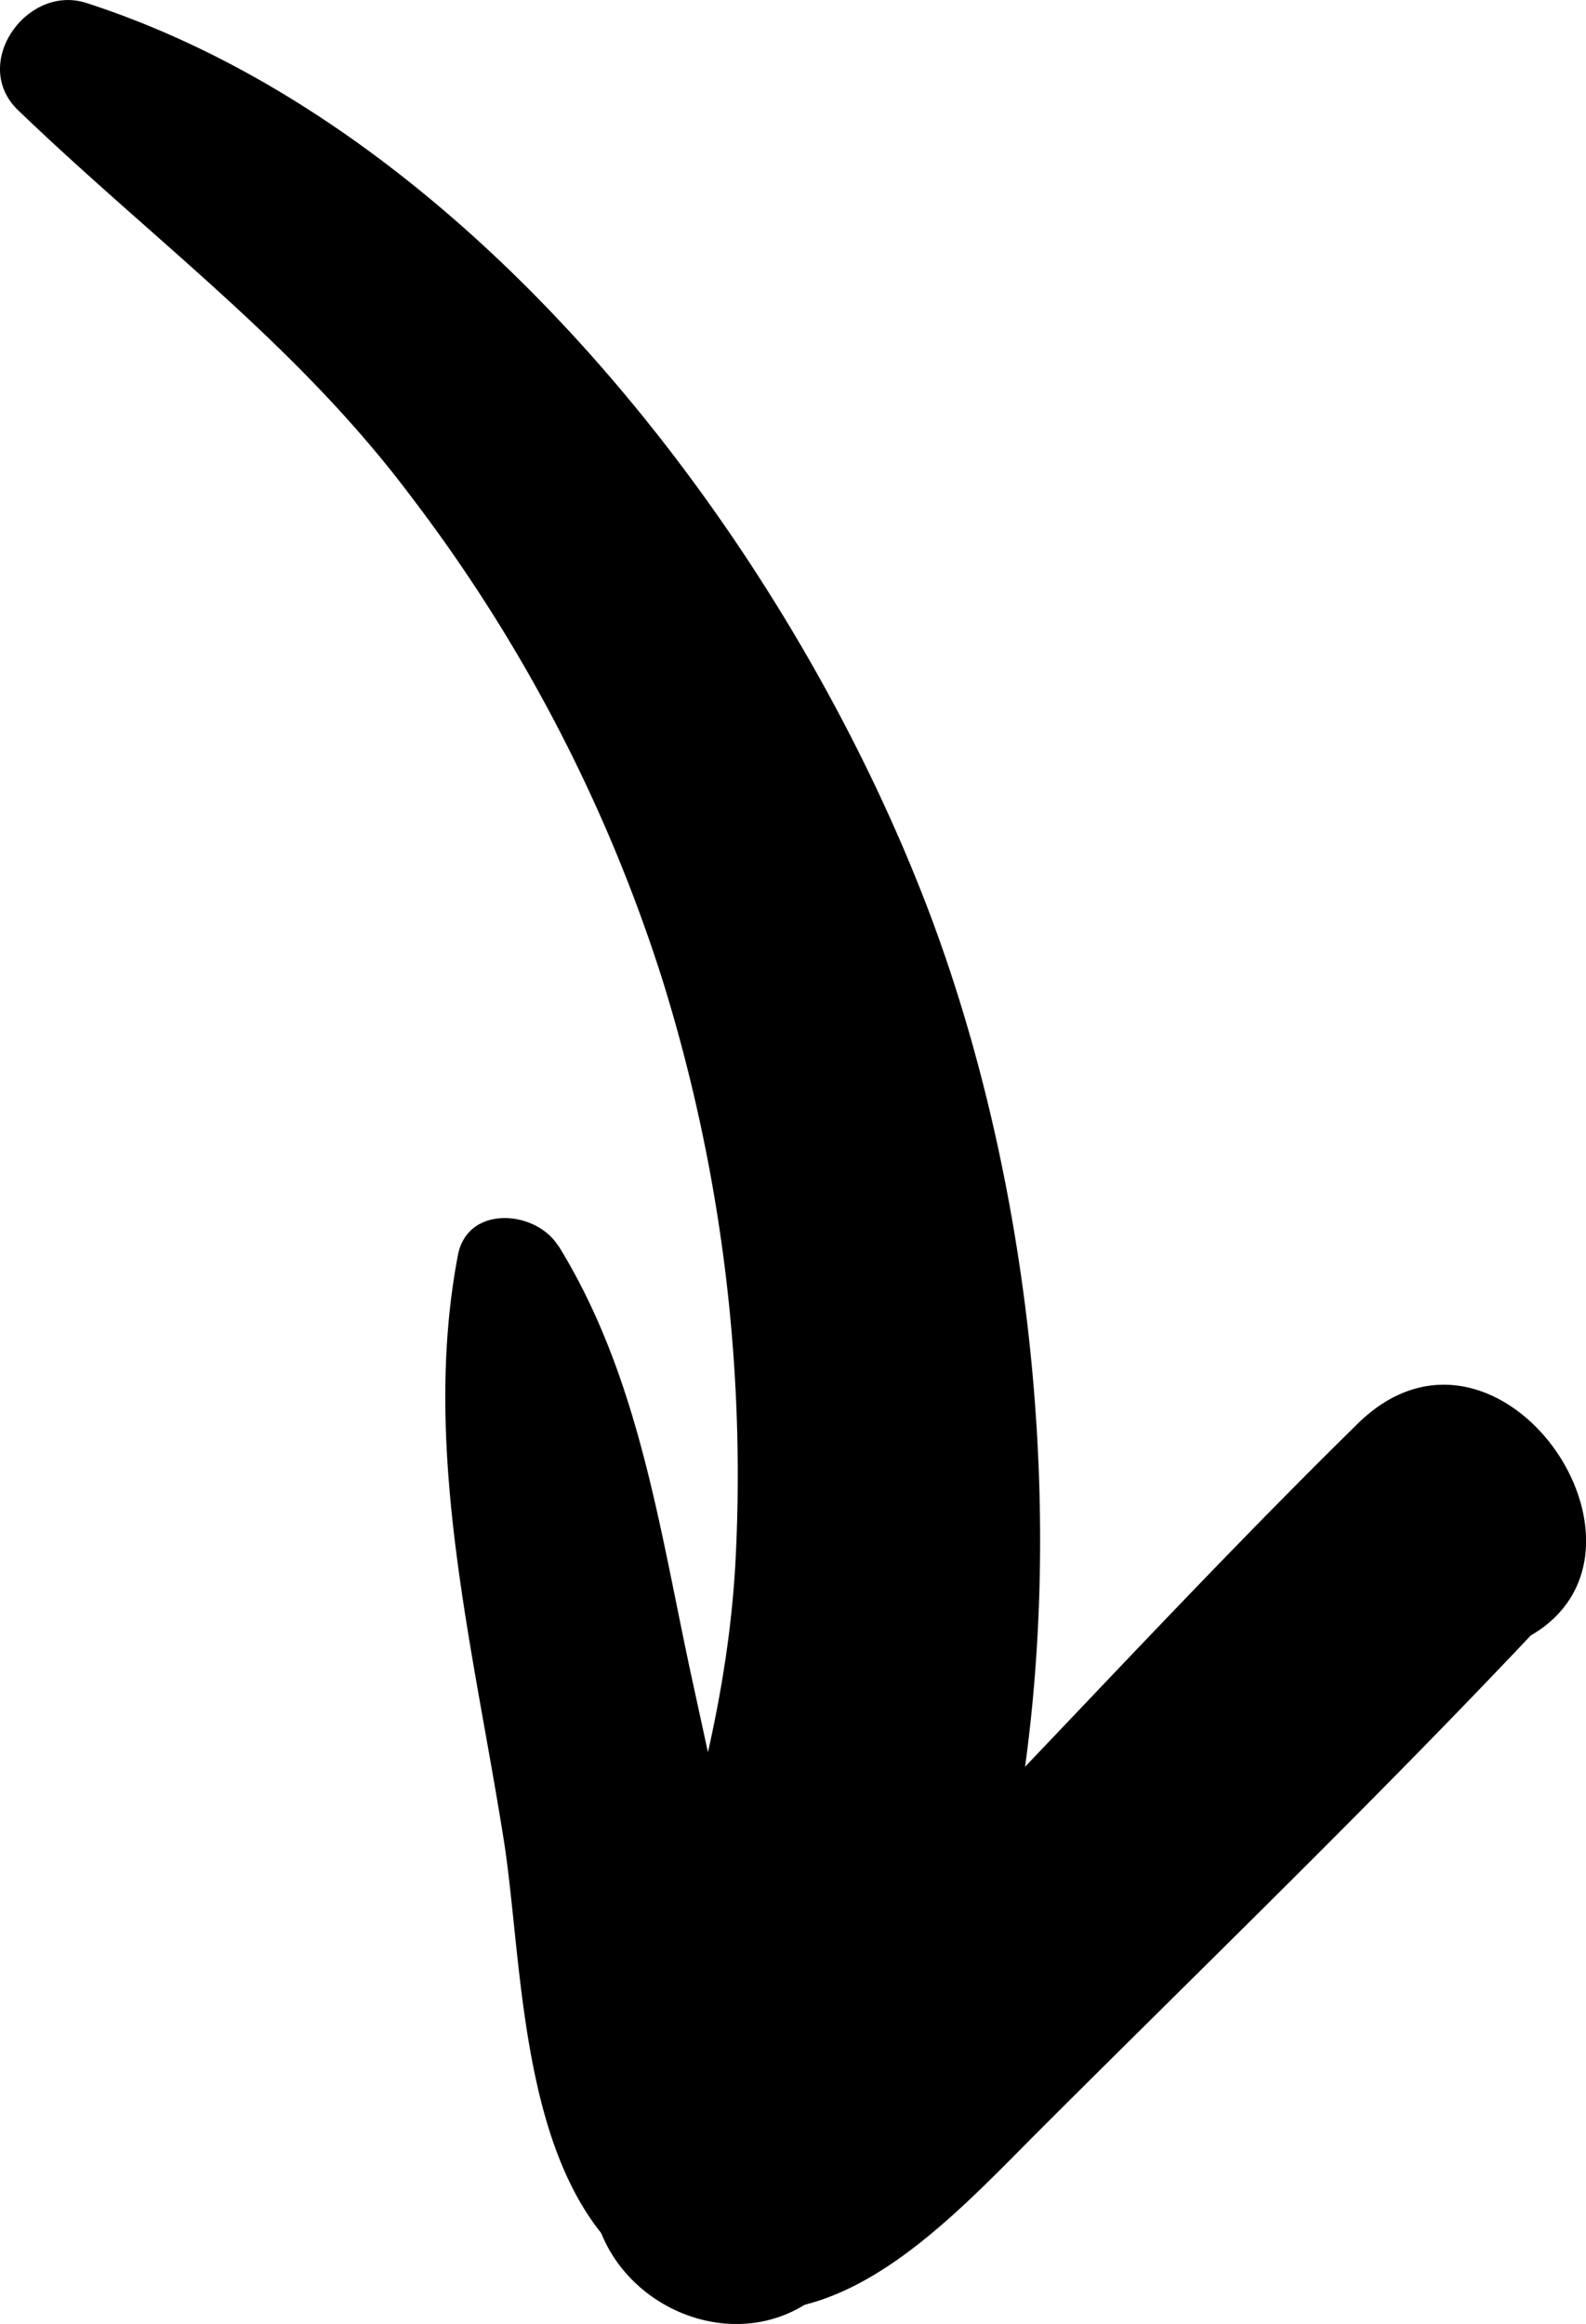
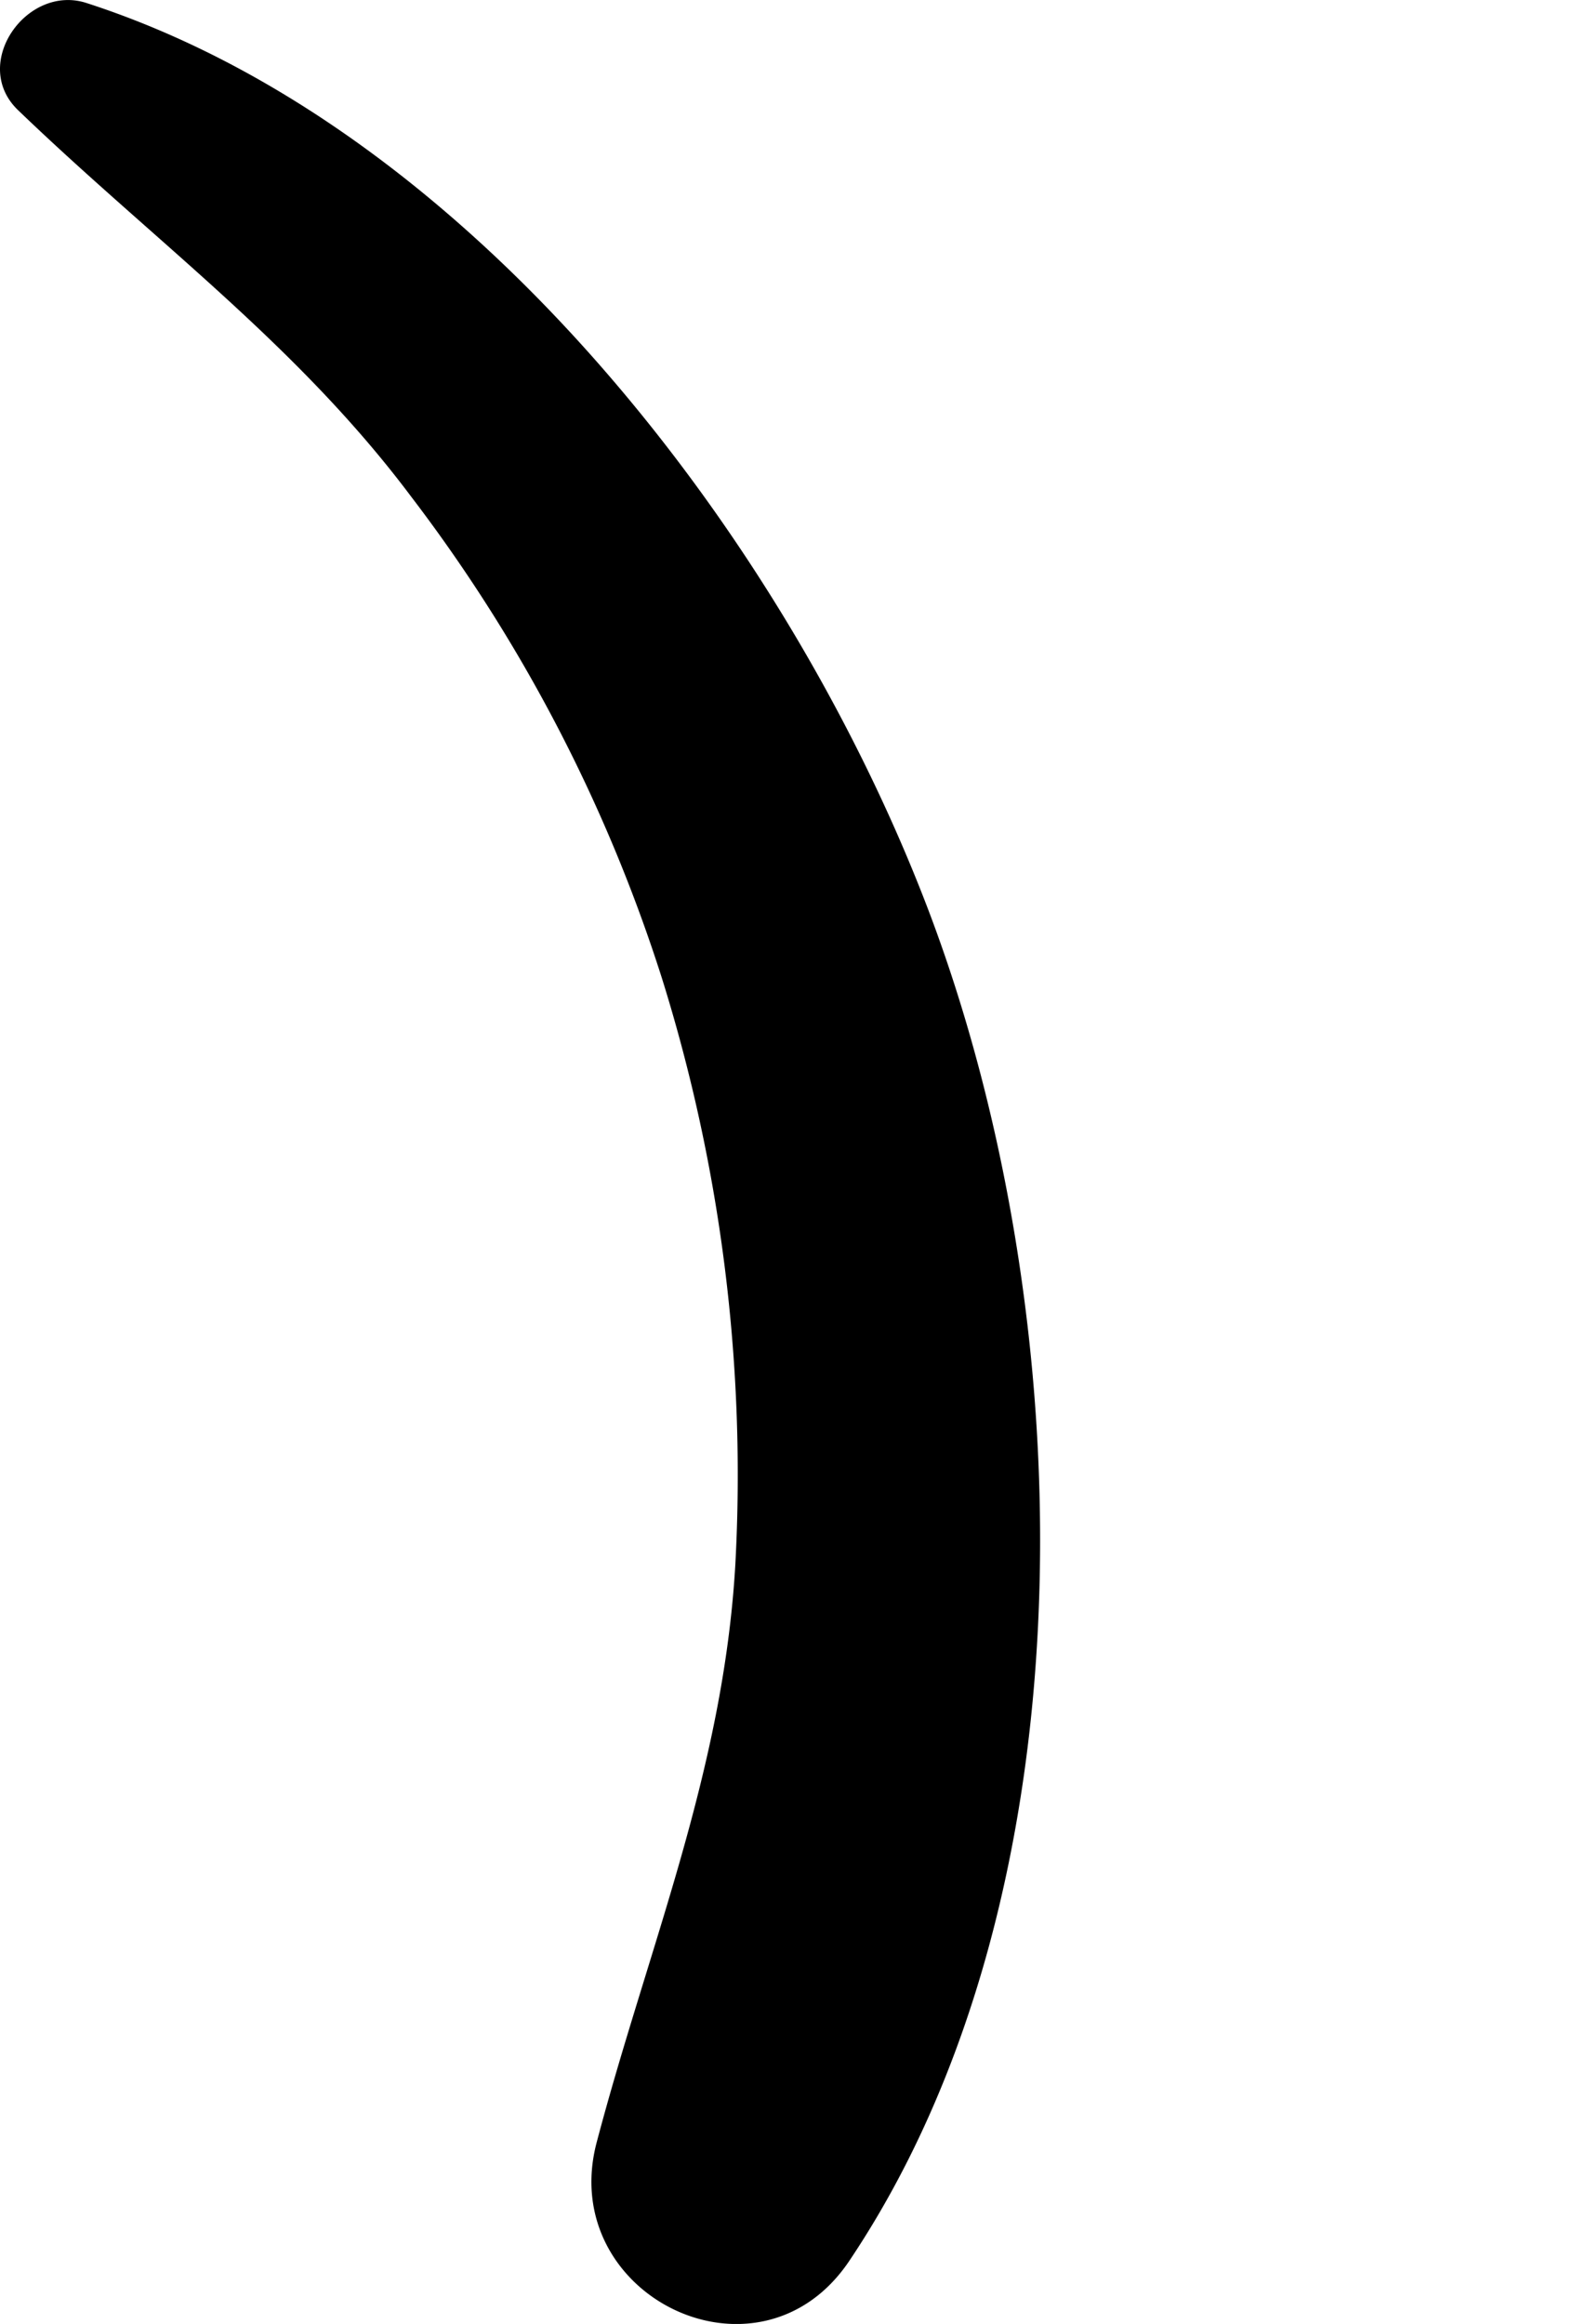
<svg xmlns="http://www.w3.org/2000/svg" viewBox="0 0 105.43 154.43">
  <g id="Layer_2" data-name="Layer 2">
    <g id="Laag_1" data-name="Laag 1">
-       <path d="M5.75.2C31.5,8.52,52.34,36,61.64,60.28,71.86,87,73,125.6,56.45,150.25c-6,8.92-19.46,2.3-16.79-7.87,3.43-13,8.42-24.65,9.22-38.39A110.55,110.55,0,0,0,44,65,105.36,105.36,0,0,0,27.33,33C19.75,22.88,10.22,16,1.2,7.32-2,4.25,1.78-1.09,5.75.2Z" />
-       <path d="M37.12,82.78c5.35,8.67,6.71,18.73,8.83,28.55.87,4,1.76,8.07,2.61,12.1.63,3,.94,12.94,3.24,14.95-3.76-3.29,2.66-6.66,5.74-9.88l8.88-9.29c7.88-8.25,15.68-16.6,23.83-24.6,9.65-9.49,22.31,9.75,10.26,14.68a43.27,43.27,0,0,1-7.36,2.46,5.42,5.42,0,0,1-6.55-5.41,43.47,43.47,0,0,1,1.11-7.75L102.4,108c-10.75,11.42-22.05,22.33-33.15,33.41-6.72,6.71-15,16.14-25.37,10.33-9.31-5.2-9-20.1-10.33-29.07-2-12.86-5.58-26.31-3.11-39.26.64-3.38,5.21-3,6.68-.6Z" />
+       <path d="M5.75.2C31.5,8.52,52.34,36,61.64,60.28,71.86,87,73,125.6,56.45,150.25c-6,8.92-19.46,2.3-16.79-7.87,3.43-13,8.42-24.65,9.22-38.39A110.55,110.55,0,0,0,44,65,105.36,105.36,0,0,0,27.33,33C19.75,22.88,10.22,16,1.2,7.32-2,4.25,1.78-1.09,5.75.2" />
    </g>
  </g>
</svg>